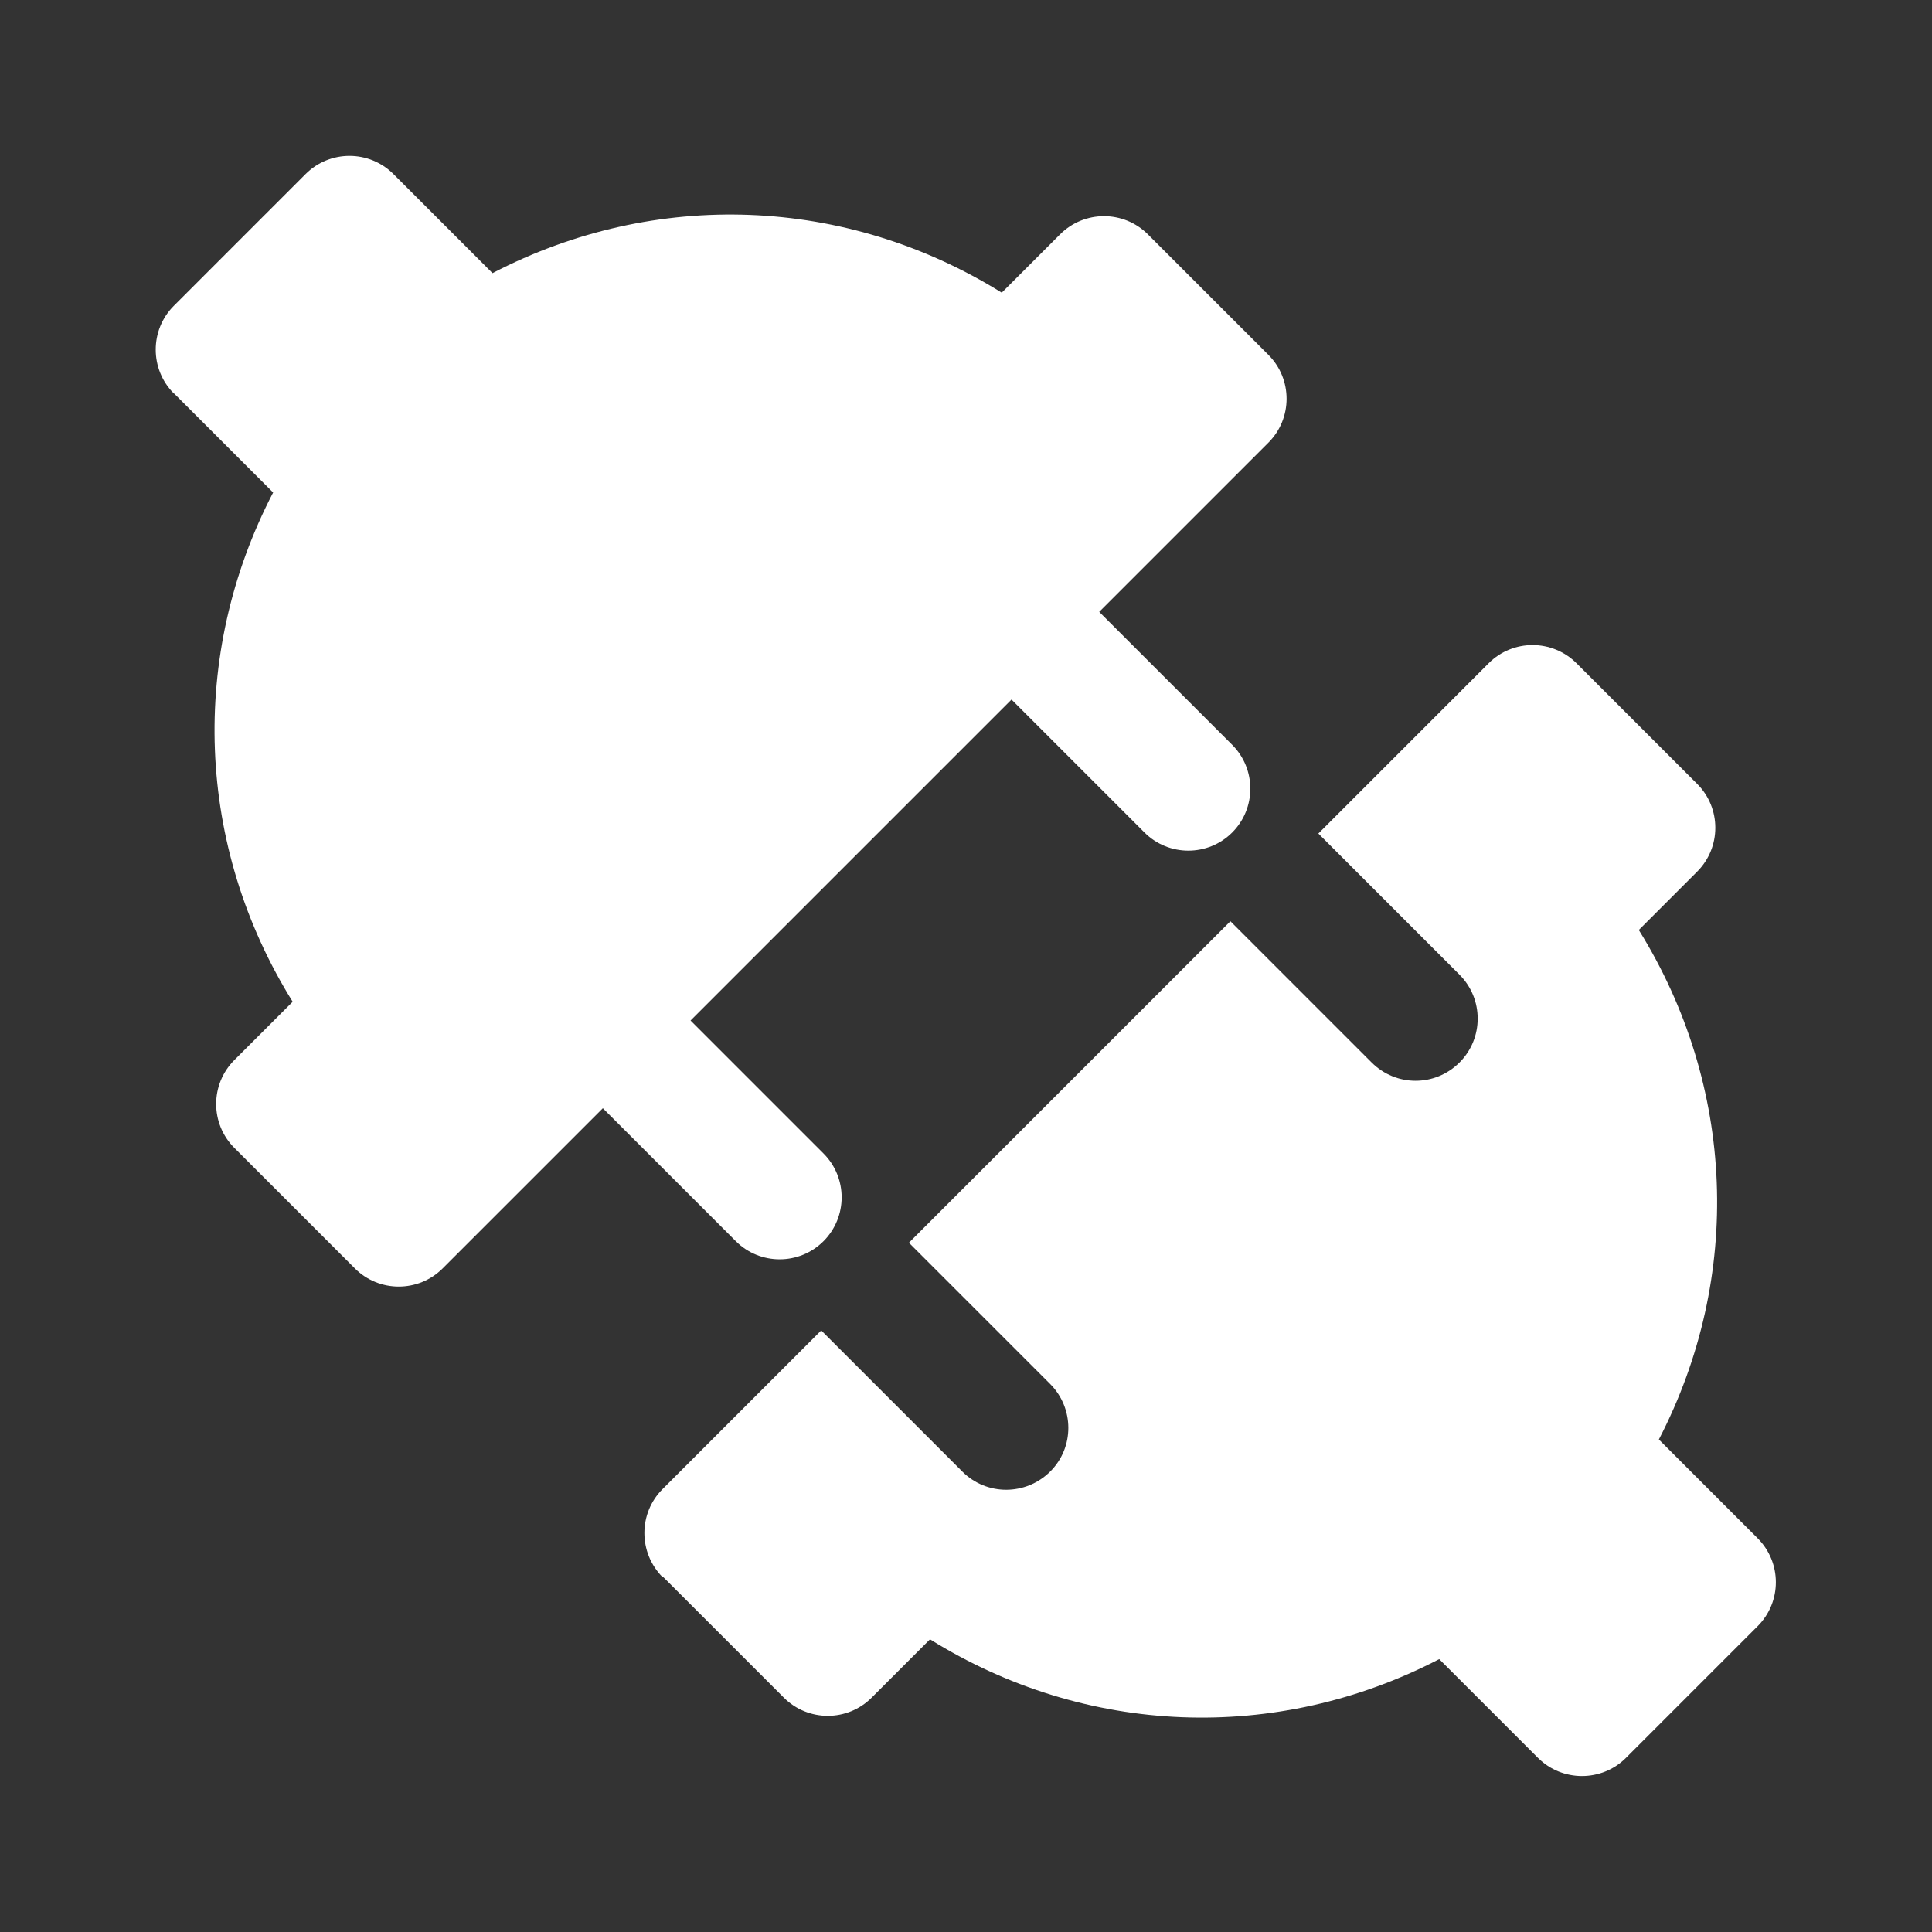
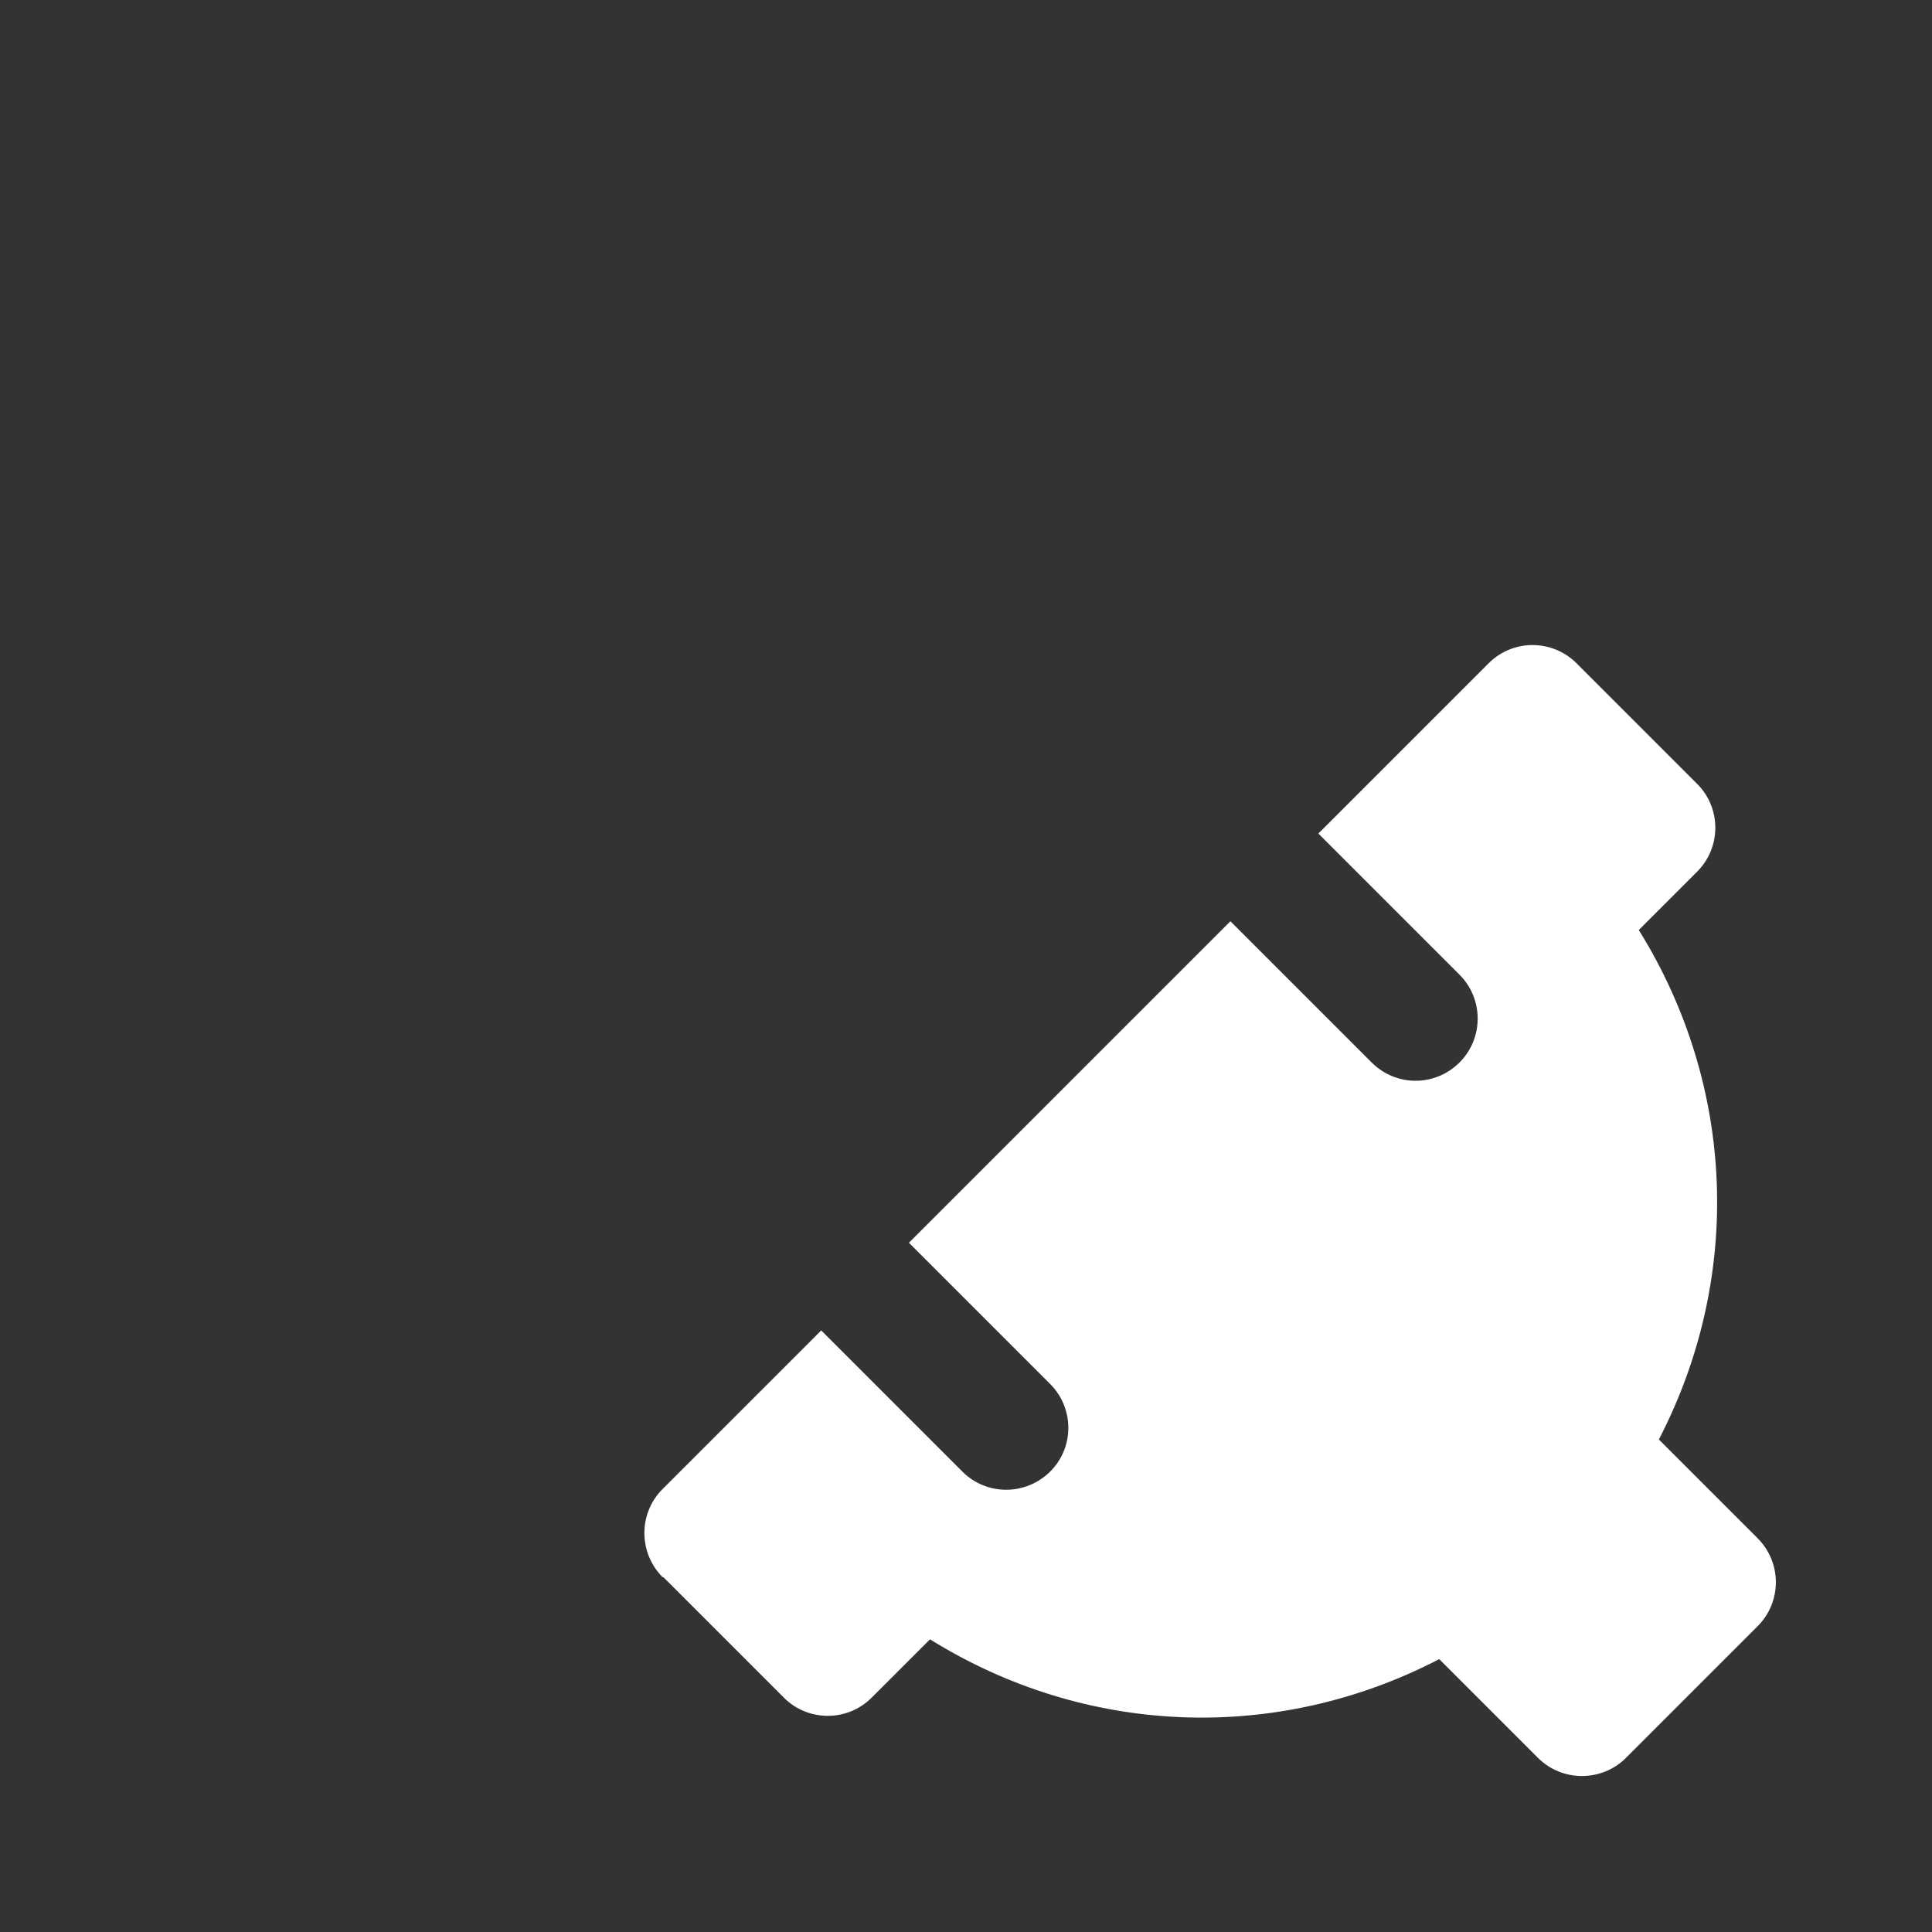
<svg xmlns="http://www.w3.org/2000/svg" id="Clubs" viewBox="0 0 75.12 75.12">
  <rect x="0" y="0" width="75.12" height="75.12" fill="#333333" stroke="none" />
-   <path d="M6.77,15.3l3.85,3.85c-3.29,6.33-3,13.76.76,19.8l-2.27,2.27c-.94.94-.94,2.47,0,3.41l4.69,4.69c.94.94,2.47.94,3.41,0l6.23-6.23,5.17,5.17c.94.94,2.47.94,3.41,0s.94-2.47,0-3.41l-5.17-5.17,12.48-12.48,5.17,5.17c.94.94,2.47.94,3.41,0,.94-.94.94-2.47,0-3.41l-5.17-5.17,6.58-6.58c.94-.94.94-2.47,0-3.41l-4.69-4.69c-.94-.94-2.47-.94-3.41,0l-2.27,2.27c-6.05-3.76-13.47-4.05-19.8-.76l-3.85-3.85c-.94-.94-2.47-.95-3.42,0l-5.12,5.12c-.94.94-.94,2.47,0,3.41h0Z" style="fill: #fff;" />
  <path d="M25.8,61.33l4.68,4.68c.94.94,2.47.94,3.41,0l2.27-2.27c6.04,3.76,13.47,4.06,19.8.77l3.84,3.84c.94.94,2.48.94,3.42,0l5.12-5.12c.95-.95.94-2.48,0-3.42l-3.84-3.84c3.28-6.33,2.98-13.76-.78-19.81l2.27-2.27c.94-.94.94-2.47,0-3.41l-4.69-4.69c-.94-.94-2.47-.95-3.42,0l-6.62,6.62,5.49,5.49c.94.94.94,2.47,0,3.41-.95.95-2.47.95-3.42,0l-5.49-5.49-12.5,12.5,5.49,5.49c.94.94.95,2.47,0,3.41s-2.47.94-3.41,0l-5.49-5.49-6.17,6.17c-.94.94-.94,2.47,0,3.42h0Z" style="fill: #fff;" />
</svg>